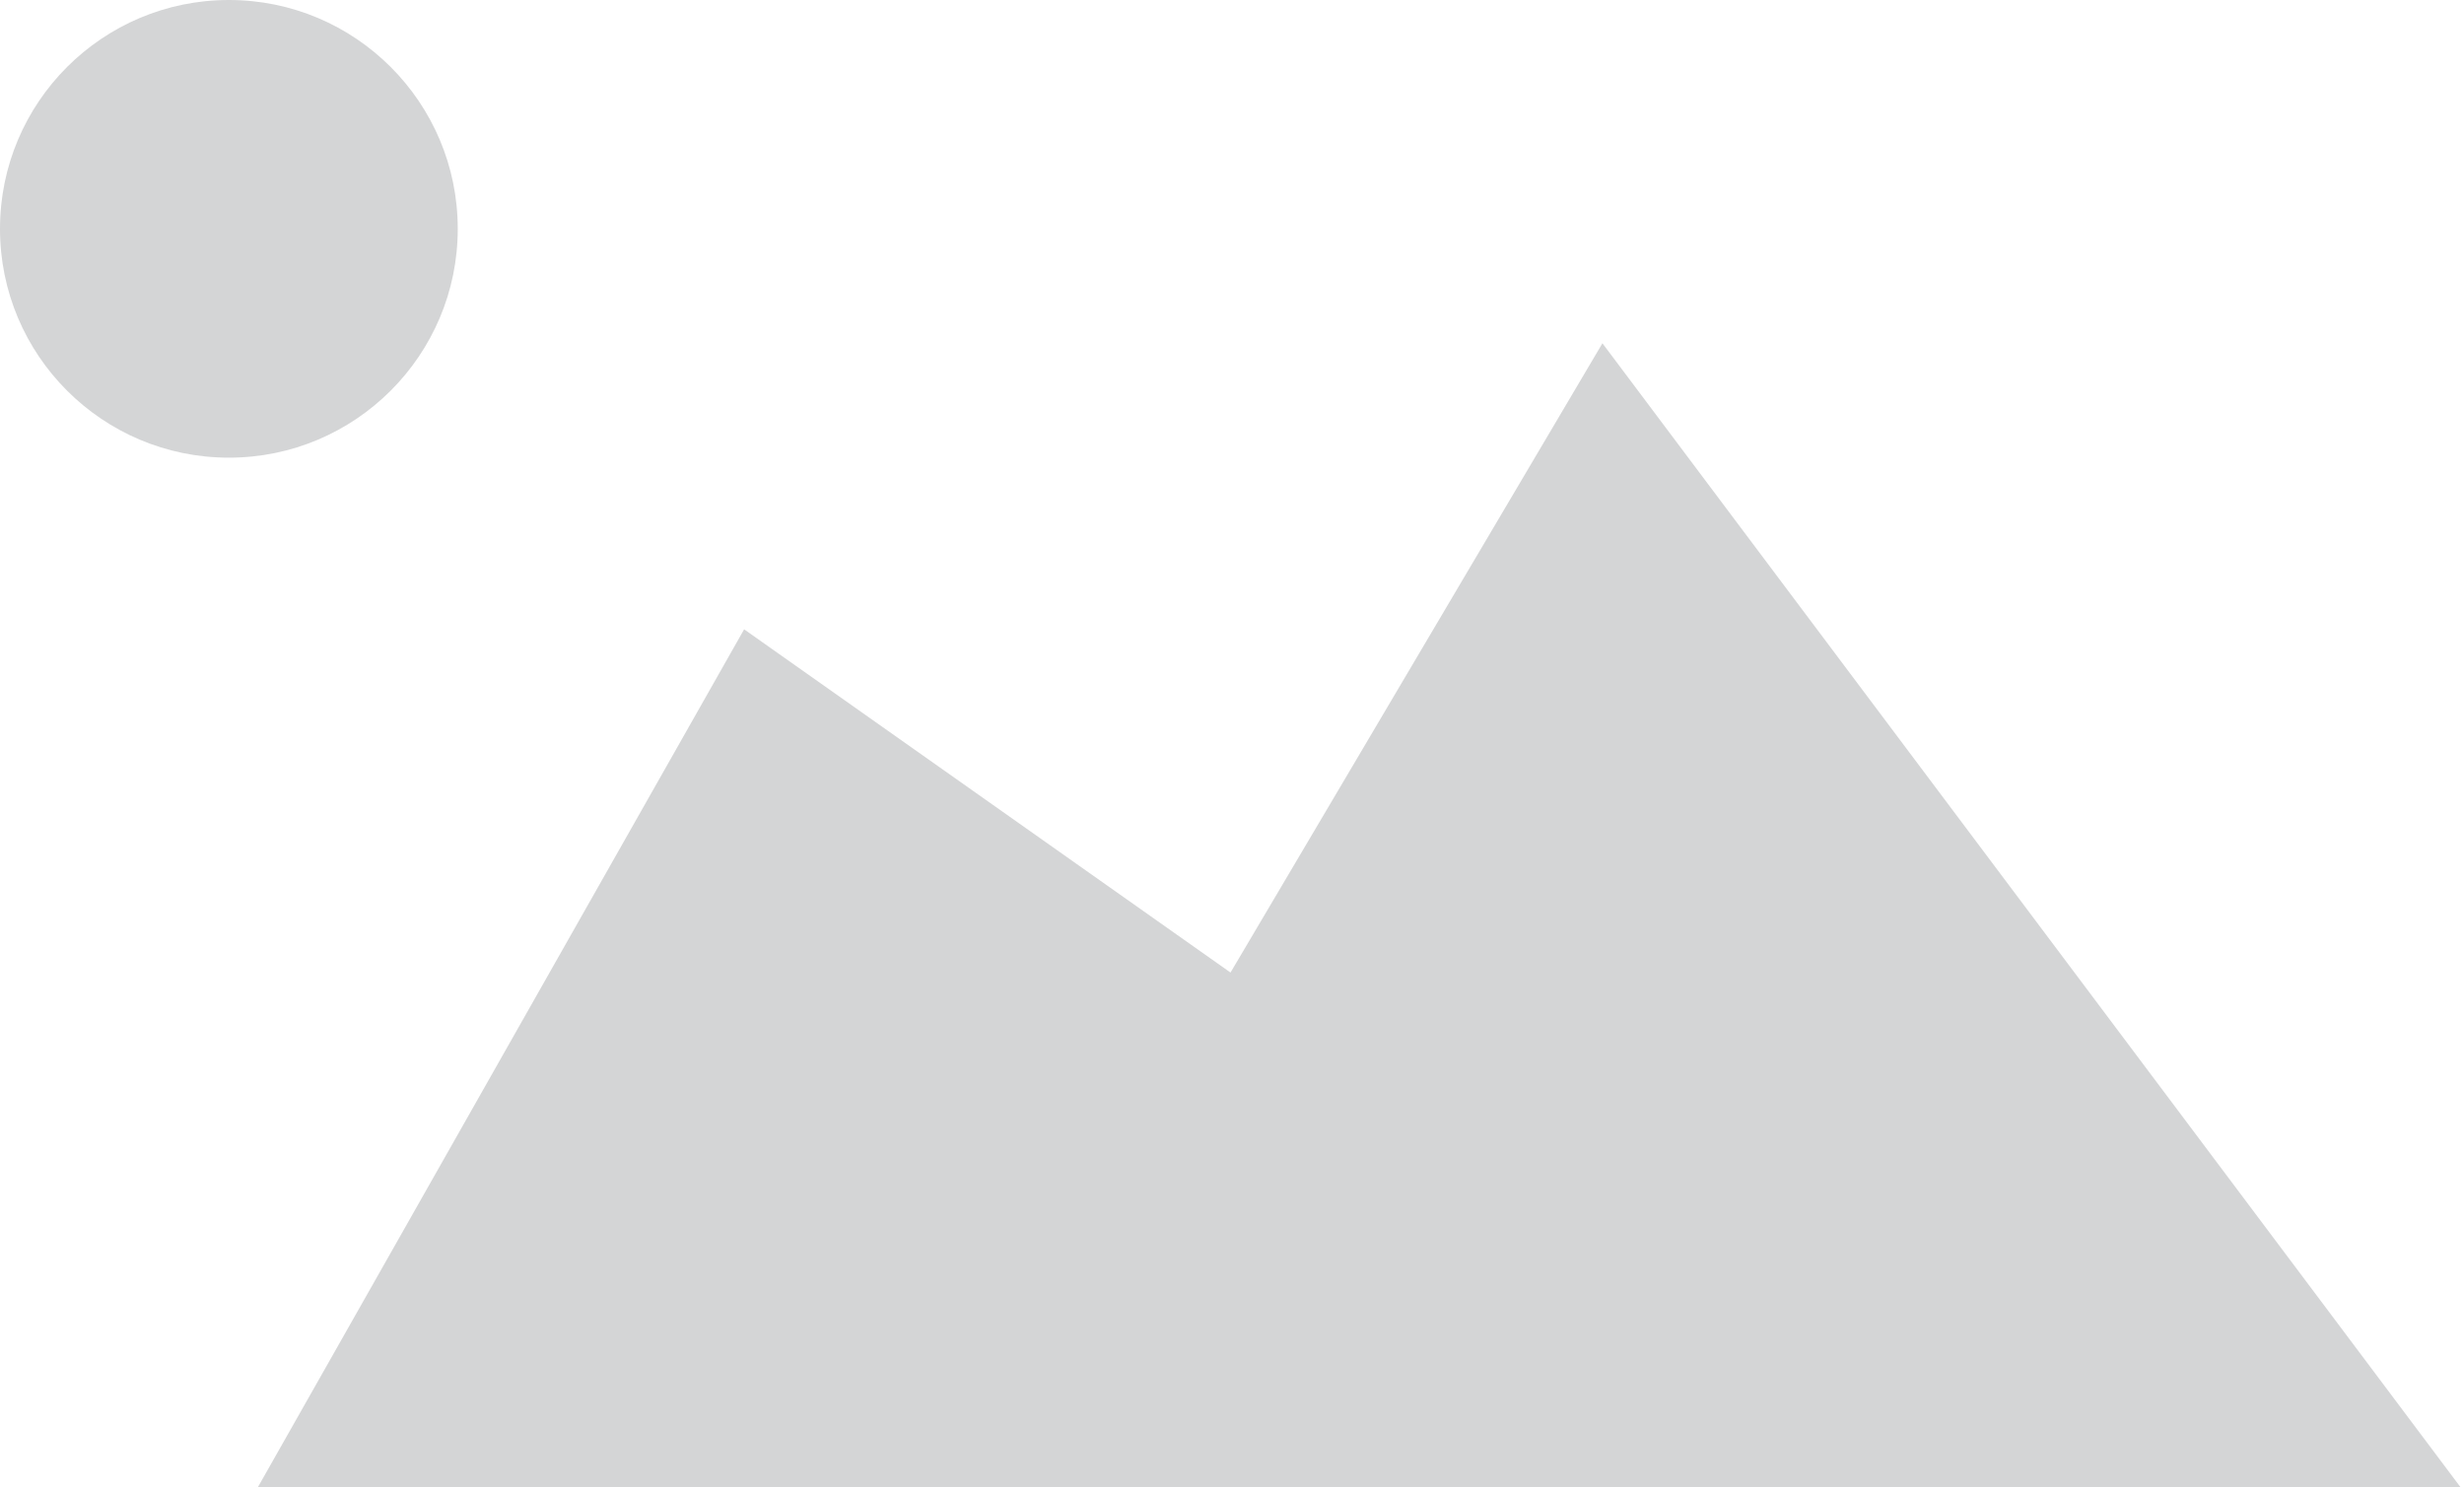
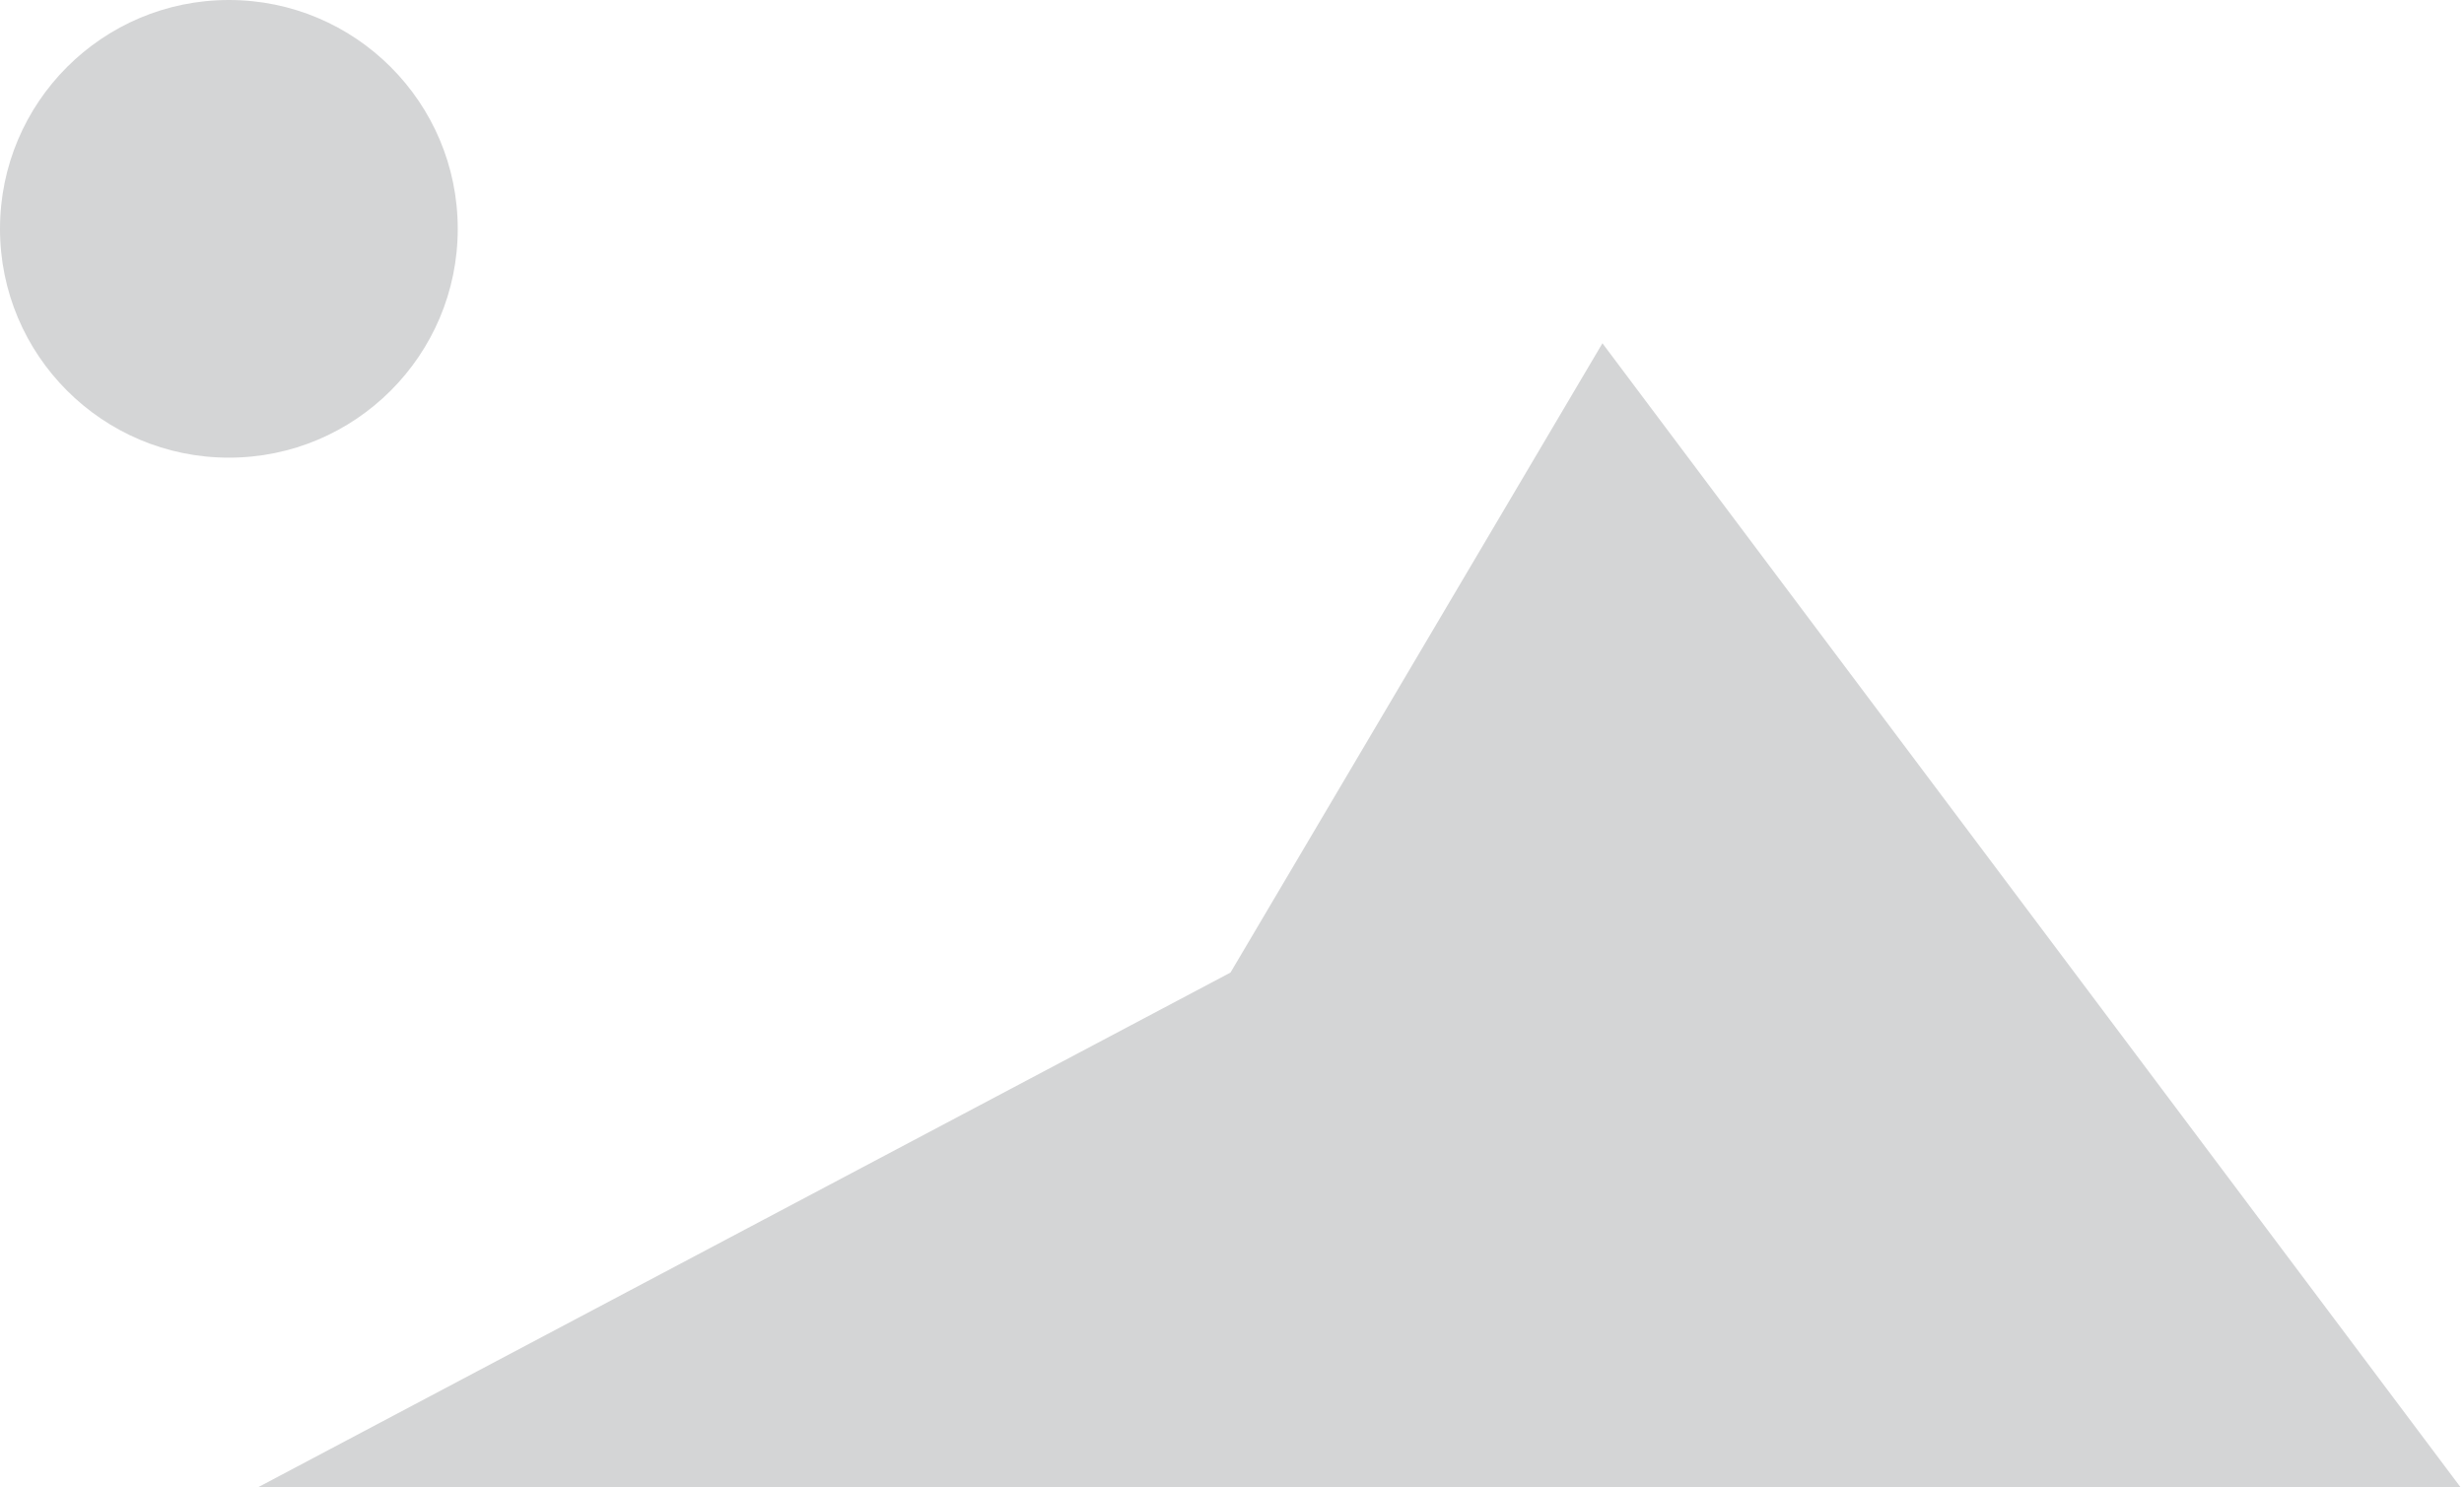
<svg xmlns="http://www.w3.org/2000/svg" width="53" height="32" viewBox="0 0 53 32" fill="none">
-   <path fill-rule="evenodd" clip-rule="evenodd" d="M4.923 9.846C7.642 9.846 9.846 7.642 9.846 4.923C9.846 2.204 7.642 0 4.923 0C2.204 0 0 2.204 0 4.923C0 7.642 2.204 9.846 4.923 9.846ZM5.544 32H52.929L34.468 7.385L26.468 20.923L16.006 13.539L5.544 32Z" fill="#D4D5D6" />
+   <path fill-rule="evenodd" clip-rule="evenodd" d="M4.923 9.846C7.642 9.846 9.846 7.642 9.846 4.923C9.846 2.204 7.642 0 4.923 0C2.204 0 0 2.204 0 4.923C0 7.642 2.204 9.846 4.923 9.846ZM5.544 32H52.929L34.468 7.385L26.468 20.923L5.544 32Z" fill="#D4D5D6" />
</svg>